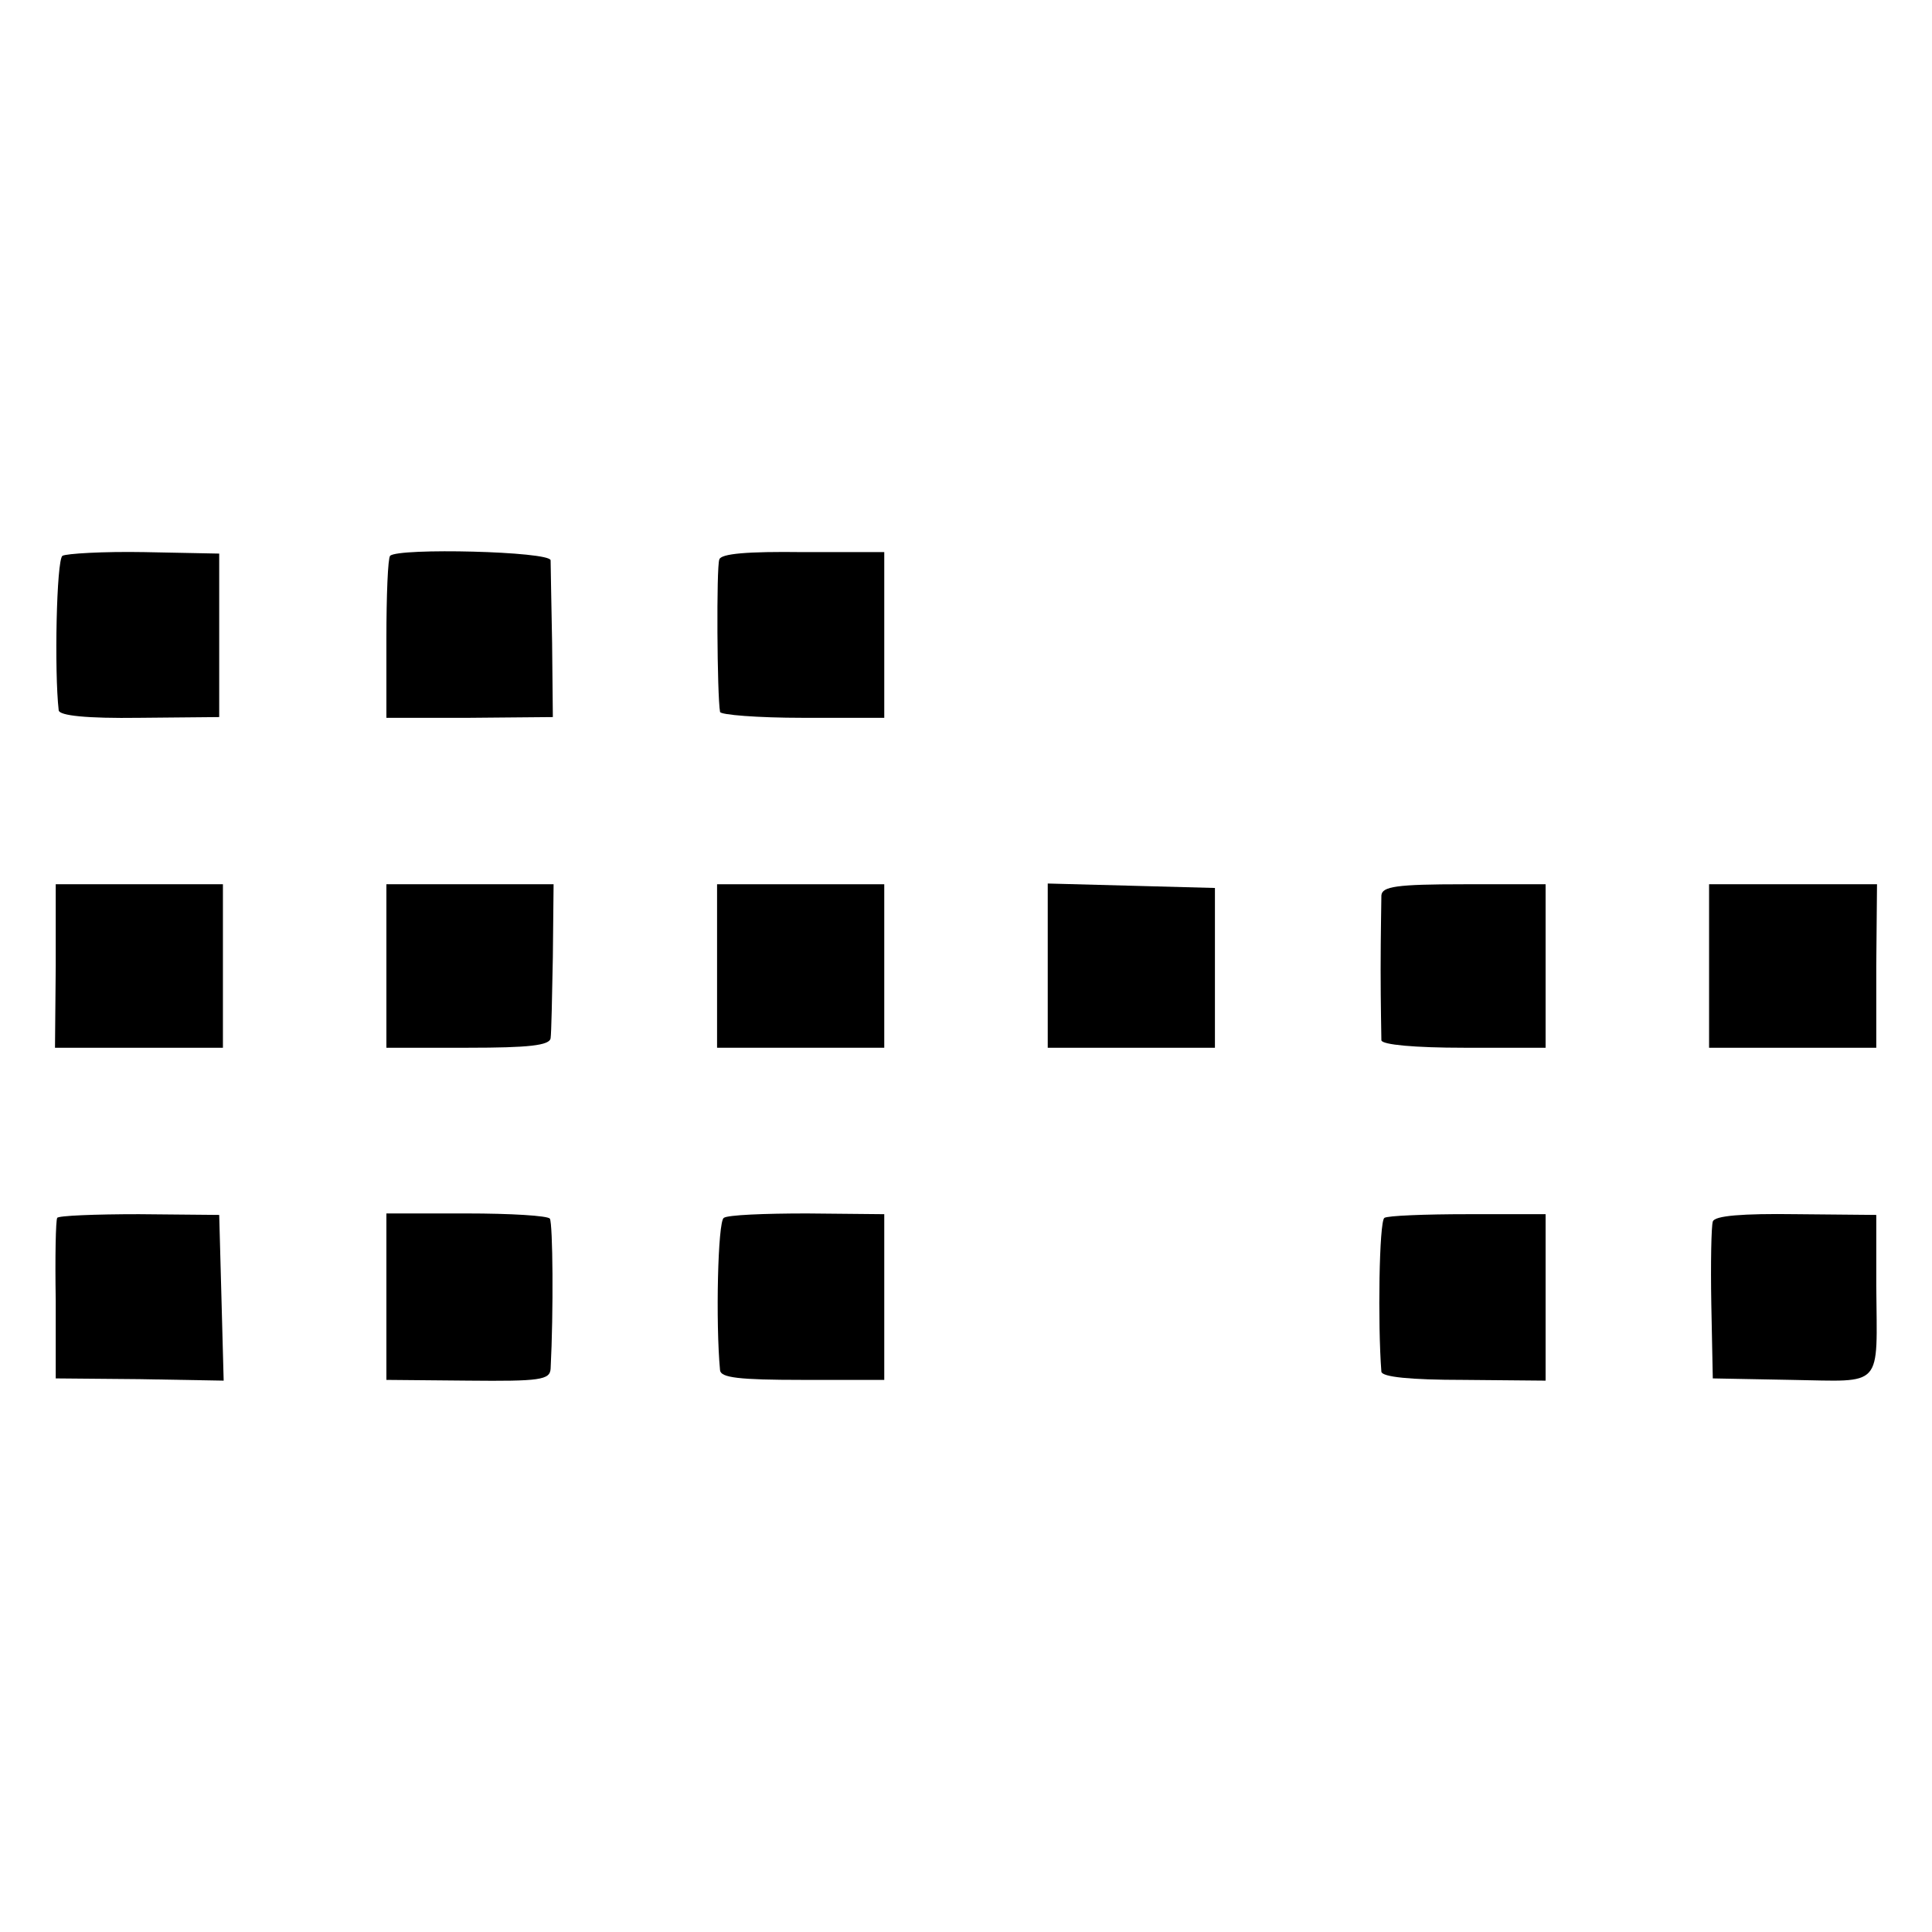
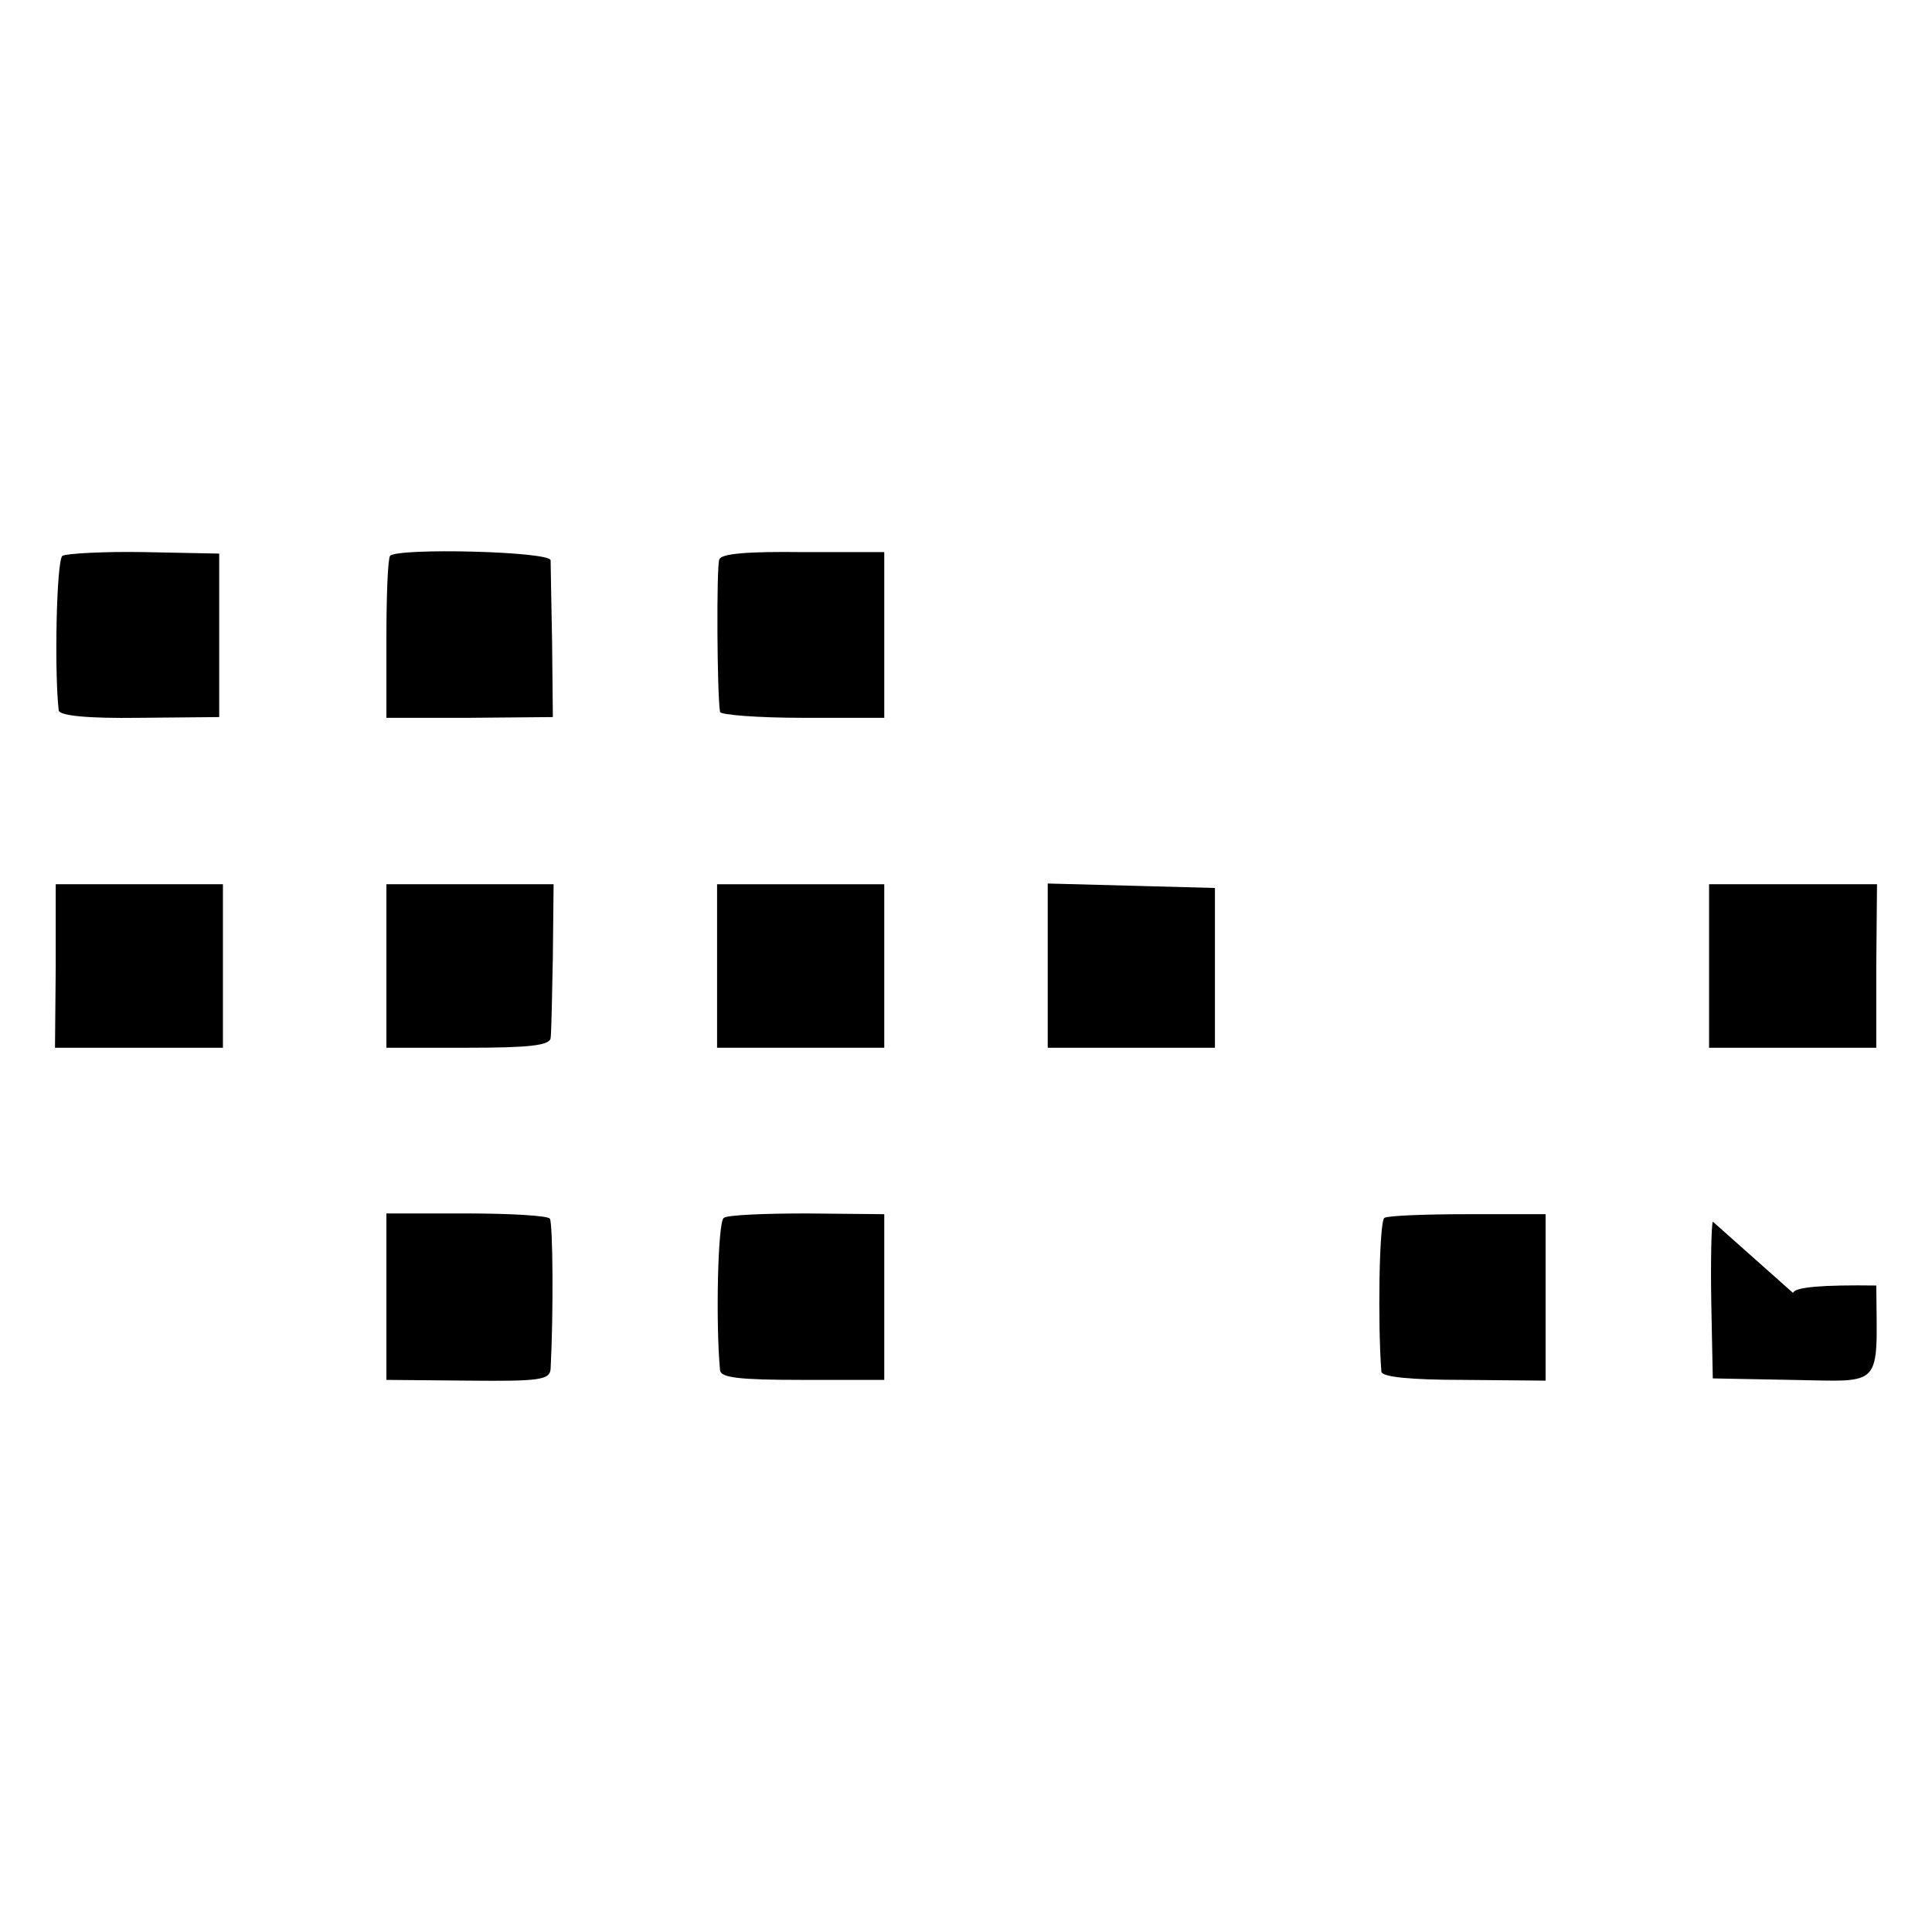
<svg xmlns="http://www.w3.org/2000/svg" version="1.0" width="260pt" height="260pt" viewBox="0 0 260 260" preserveAspectRatio="xMidYMid meet">
  <g transform="translate(0,260) scale(0.1,-0.1)" fill="#000000" stroke="none">
    <path d="M84 1852 c-8 -6 -11 -156 -5 -208 1 -7 37 -11 109 -10 l107 1 0 110 0 110 -101 2 c-55 1 -105 -2 -110 -5z" />
    <path d="M525 1852 c-3 -3 -5 -53 -5 -112 l0 -106 112 0 112 1 -1 100 c-1 55 -2 105 -2 111 -1 12 -205 17 -216 6z" />
    <path d="M968 1847 c-4 -10 -3 -183 1 -205 0 -4 51 -8 111 -8 l110 0 0 111 0 112 -109 0 c-75 1 -111 -2 -113 -10z" />
    <path d="M75 1300 l-1 -110 113 0 113 0 0 110 0 110 -113 0 -112 0 0 -110z" />
    <path d="M520 1300 l0 -110 110 0 c81 0 110 3 111 13 1 6 2 56 3 109 l1 98 -112 0 -113 0 0 -110z" />
    <path d="M965 1300 l0 -110 113 0 112 0 0 110 0 110 -112 0 -113 0 0 -110z" />
    <path d="M1410 1300 l0 -110 113 0 112 0 0 108 0 107 -112 3 -113 3 0 -111z" />
-     <path d="M1859 1395 c0 -8 -1 -53 -1 -100 0 -47 1 -89 1 -95 1 -6 45 -10 111 -10 l110 0 0 110 0 110 -110 0 c-91 0 -110 -3 -111 -15z" />
    <path d="M2300 1300 l0 -110 113 0 112 0 0 110 1 110 -113 0 -113 0 0 -110z" />
-     <path d="M77 961 c-2 -3 -3 -53 -2 -111 l0 -105 113 -1 113 -2 -3 112 -3 111 -108 1 c-59 0 -109 -2 -110 -5z" />
    <path d="M520 855 l0 -112 110 -1 c97 -1 110 1 111 16 4 77 3 195 -1 202 -3 4 -53 7 -112 7 l-108 0 0 -112z" />
    <path d="M974 961 c-8 -5 -11 -141 -5 -205 1 -10 25 -13 111 -13 l110 0 0 111 0 112 -104 1 c-57 0 -107 -2 -112 -6z" />
    <path d="M1863 961 c-7 -5 -9 -143 -4 -207 1 -7 38 -11 111 -11 l110 -1 0 112 0 112 -105 0 c-57 0 -108 -2 -112 -5z" />
-     <path d="M2305 956 c-2 -6 -3 -56 -2 -111 l2 -100 106 -2 c125 -2 115 -13 114 127 l0 95 -108 1 c-72 1 -110 -2 -112 -10z" />
+     <path d="M2305 956 c-2 -6 -3 -56 -2 -111 l2 -100 106 -2 c125 -2 115 -13 114 127 c-72 1 -110 -2 -112 -10z" />
  </g>
</svg>